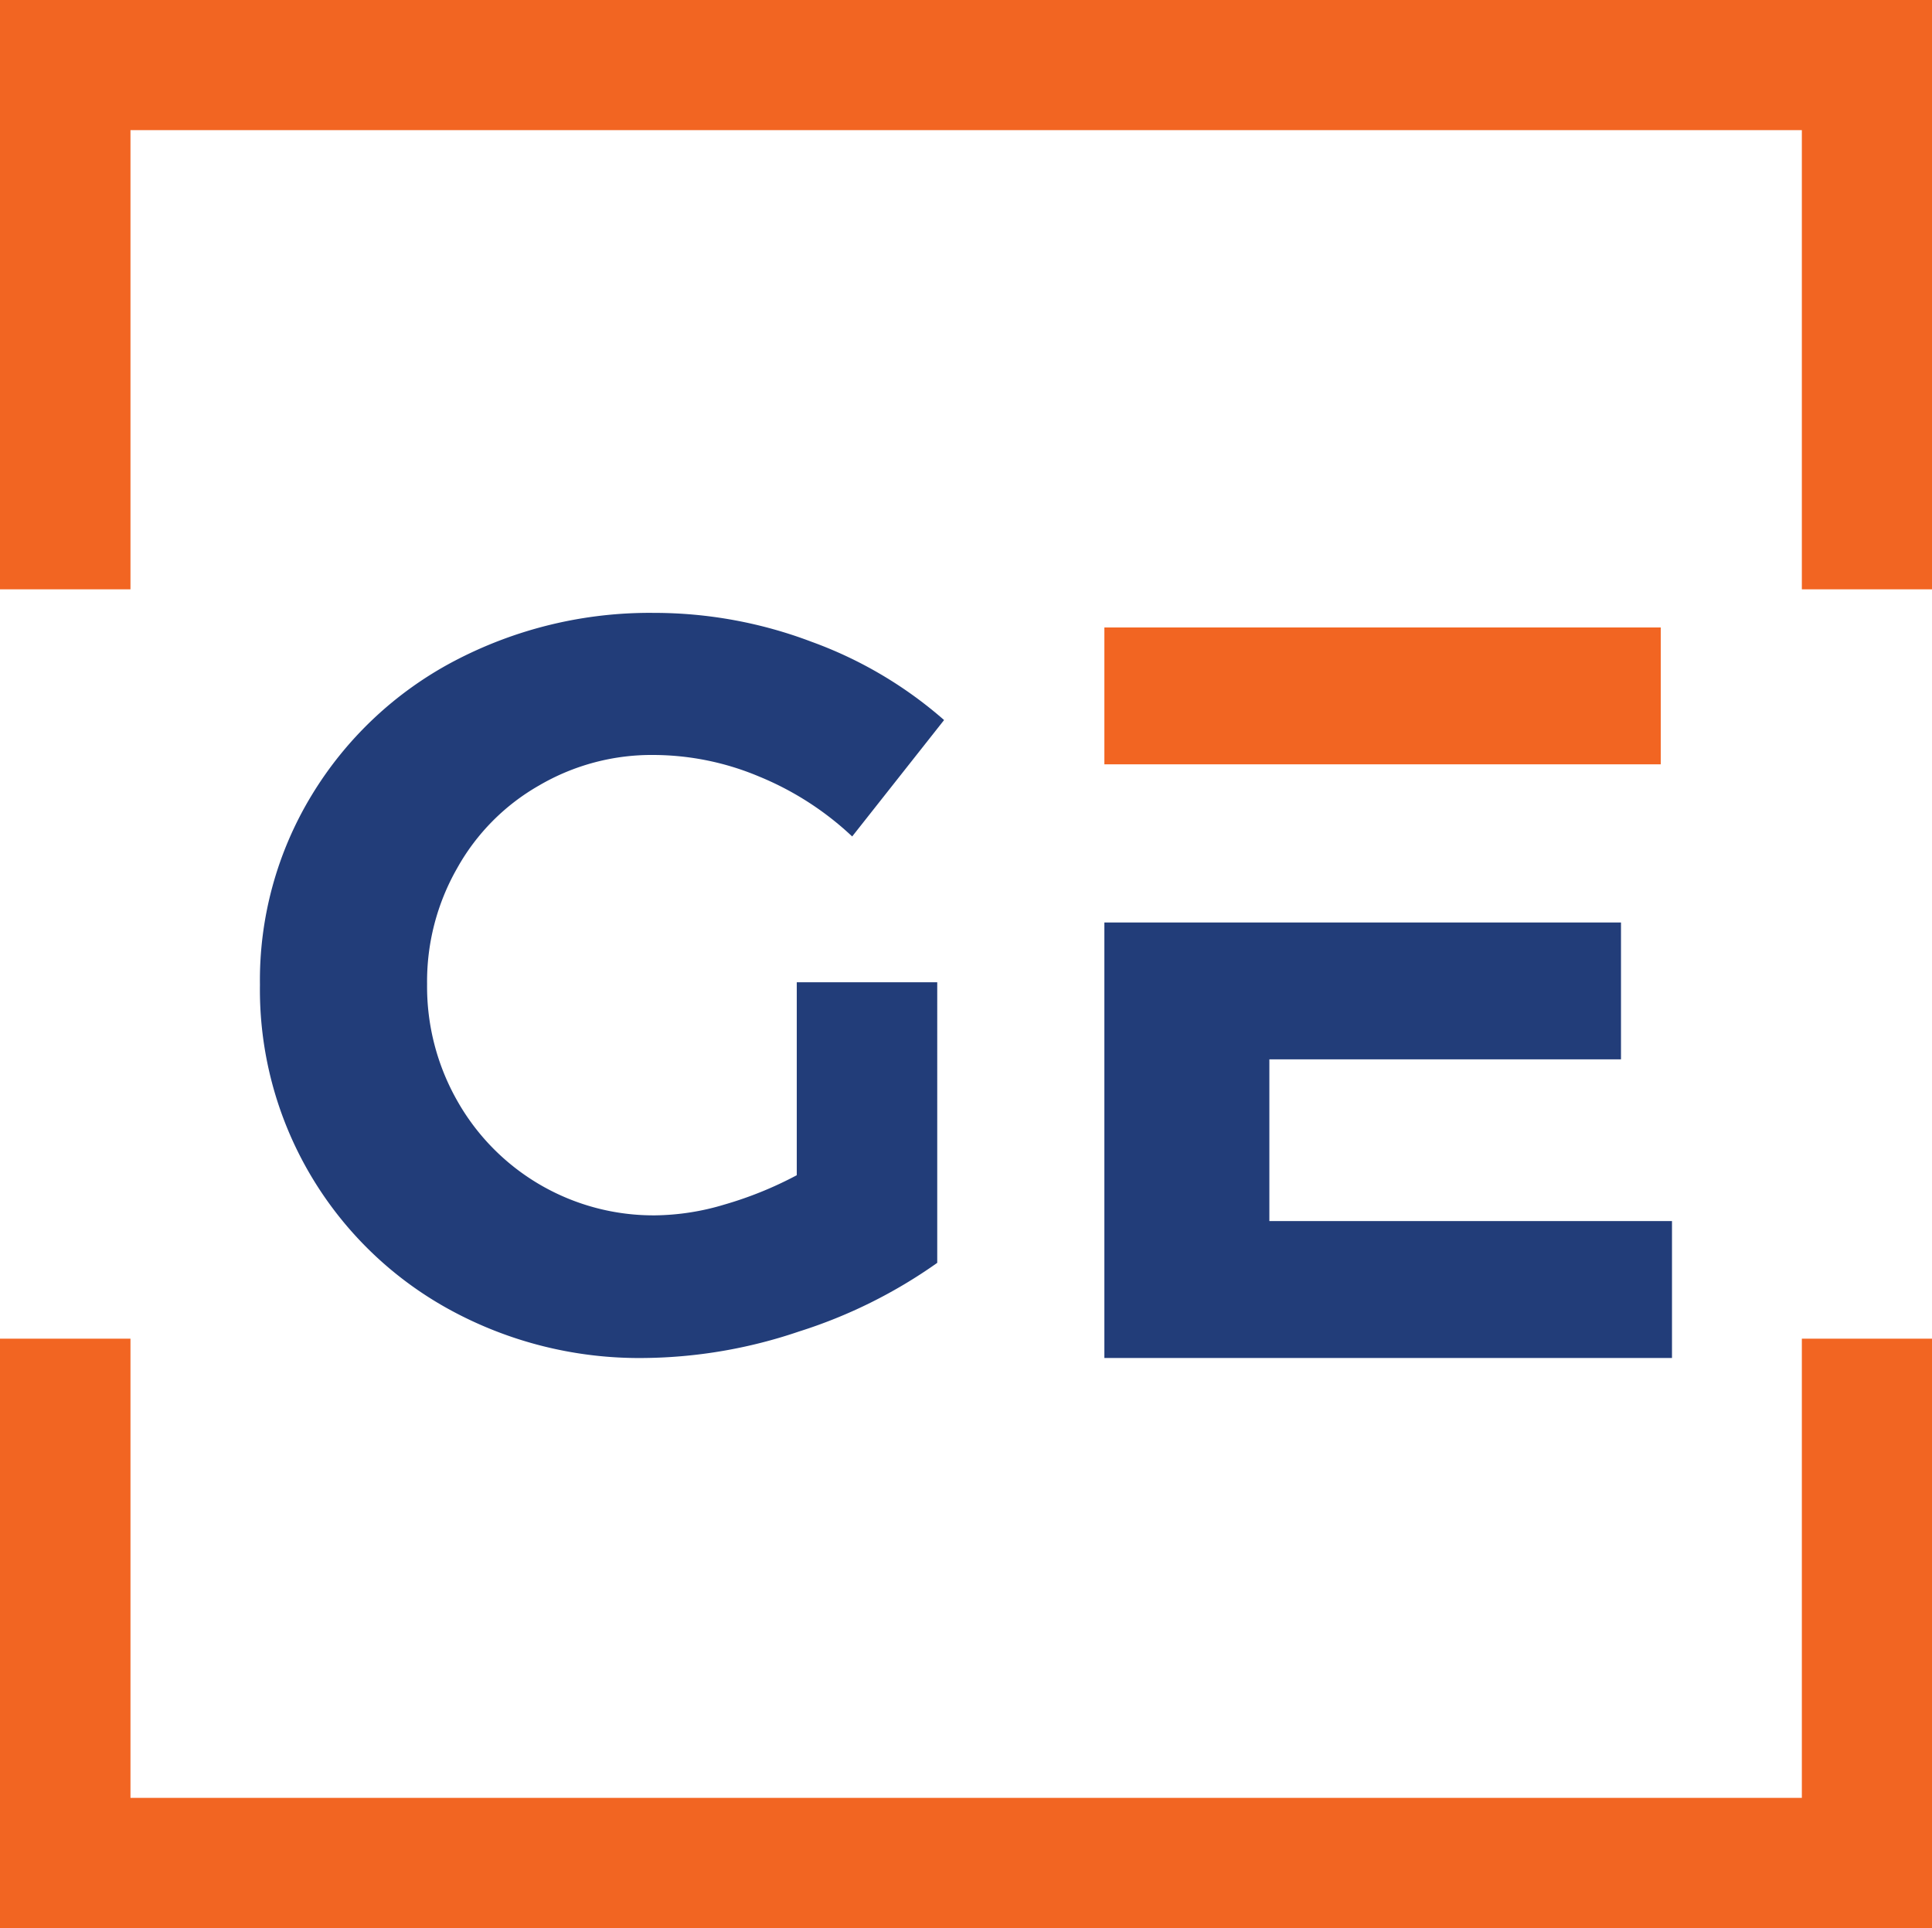
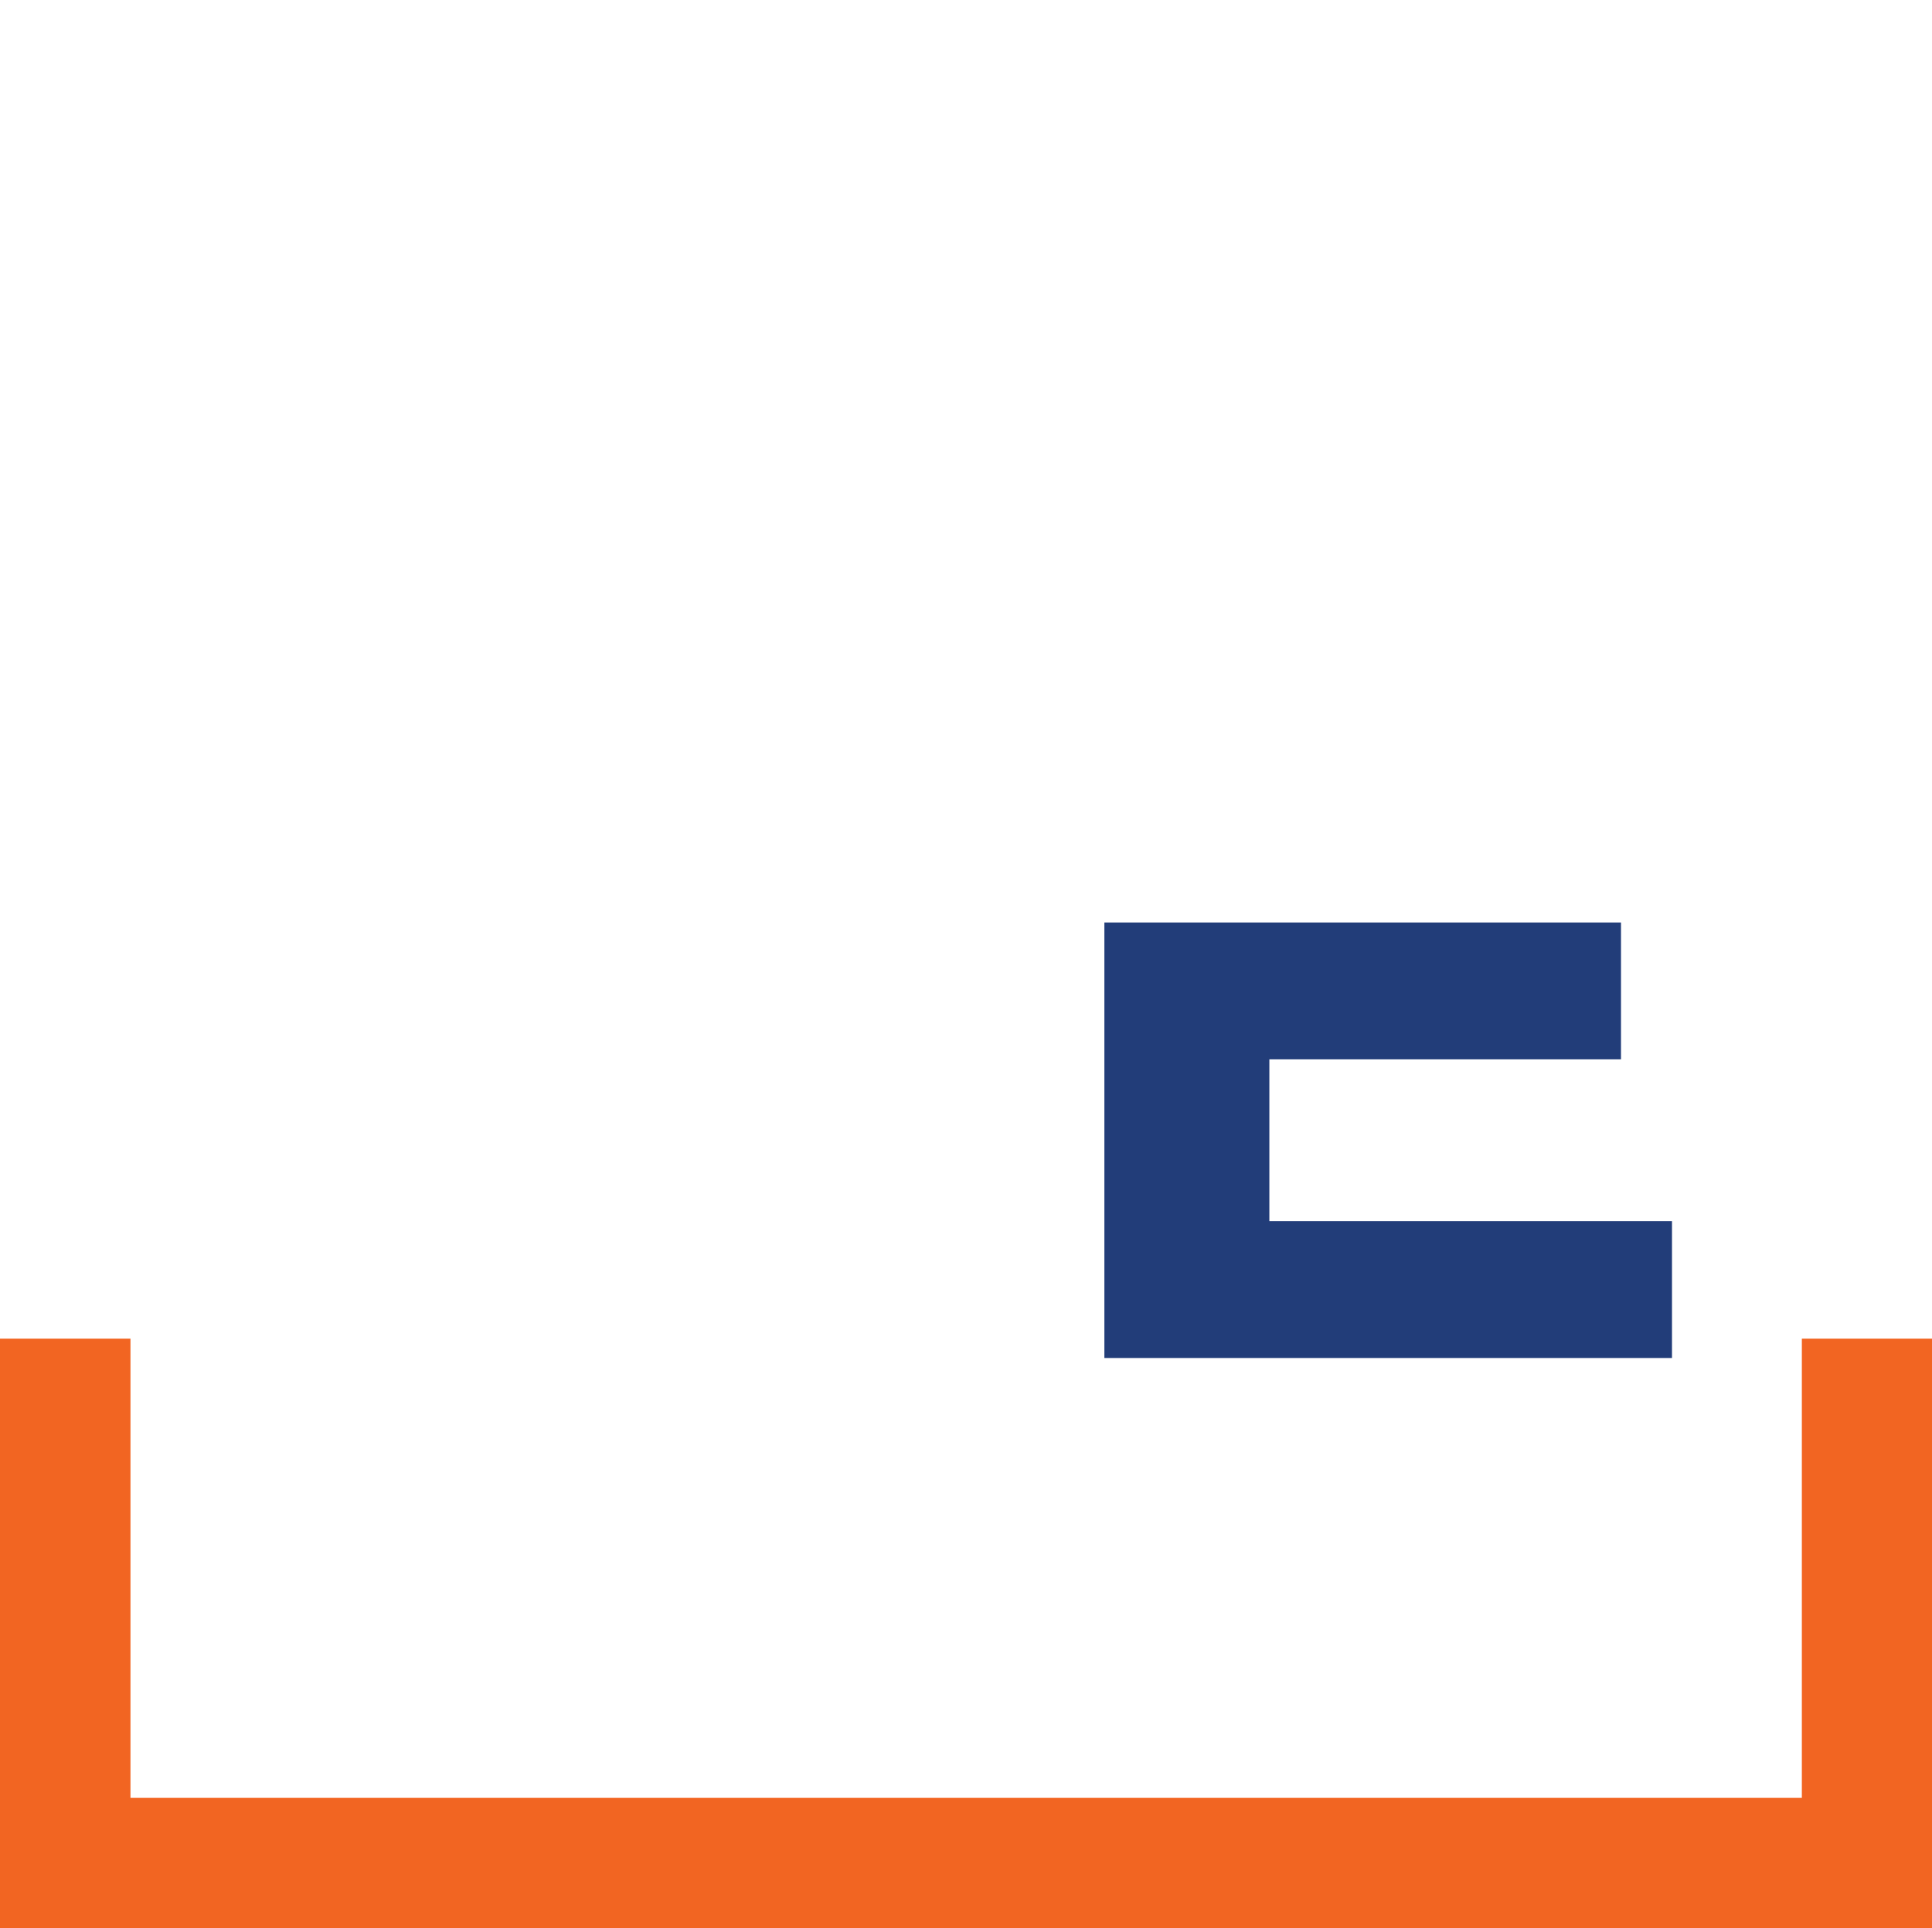
<svg xmlns="http://www.w3.org/2000/svg" width="60.12" height="60" viewBox="0 0 60.12 60">
  <defs>
    <clipPath id="clip-path">
-       <rect id="Rectangle_4" data-name="Rectangle 4" width="60.12" height="60" fill="none" />
-     </clipPath>
+       </clipPath>
  </defs>
  <g id="Group_6" data-name="Group 6" transform="translate(0 0)">
-     <path id="Path_19" data-name="Path 19" d="M0,0V18.34H4.06V4.05H56.07V18.34h4.05V0Z" fill="#f26522" />
    <path id="Path_20" data-name="Path 20" d="M56.07,41.66V55.95H4.06V41.66H0V60H60.12V41.66Z" fill="#f26522" />
-     <rect id="Rectangle_3" data-name="Rectangle 3" width="17.313" height="4.259" transform="translate(34.366 19.527)" fill="#f26522" />
    <path id="Path_21" data-name="Path 21" d="M39.5,32.967H50.442V28.708H34.366V42.261H52.029V38H39.5Z" fill="#223d79" />
    <g id="Group_5" data-name="Group 5">
      <g id="Group_4" data-name="Group 4" clip-path="url(#clip-path)">
        <path id="Path_22" data-name="Path 22" d="M24.765,30.569h4.4V39.3a15.493,15.493,0,0,1-4.3,2.136,15.376,15.376,0,0,1-4.809.825,12.3,12.3,0,0,1-6.1-1.524A11.349,11.349,0,0,1,8.089,30.644a11.084,11.084,0,0,1,1.612-5.9,11.393,11.393,0,0,1,4.409-4.159,13.075,13.075,0,0,1,6.246-1.512,13.8,13.8,0,0,1,4.9.9,12.947,12.947,0,0,1,4.122,2.435l-2.86,3.623a9.447,9.447,0,0,0-2.886-1.861,8.521,8.521,0,0,0-3.272-.675,6.931,6.931,0,0,0-3.585.949,6.733,6.733,0,0,0-2.549,2.574,7.1,7.1,0,0,0-.936,3.609,7.193,7.193,0,0,0,.949,3.648,7.011,7.011,0,0,0,6.158,3.547,7.721,7.721,0,0,0,2.149-.337,11.671,11.671,0,0,0,2.248-.912V30.569Z" fill="#223d79" />
      </g>
    </g>
  </g>
</svg>